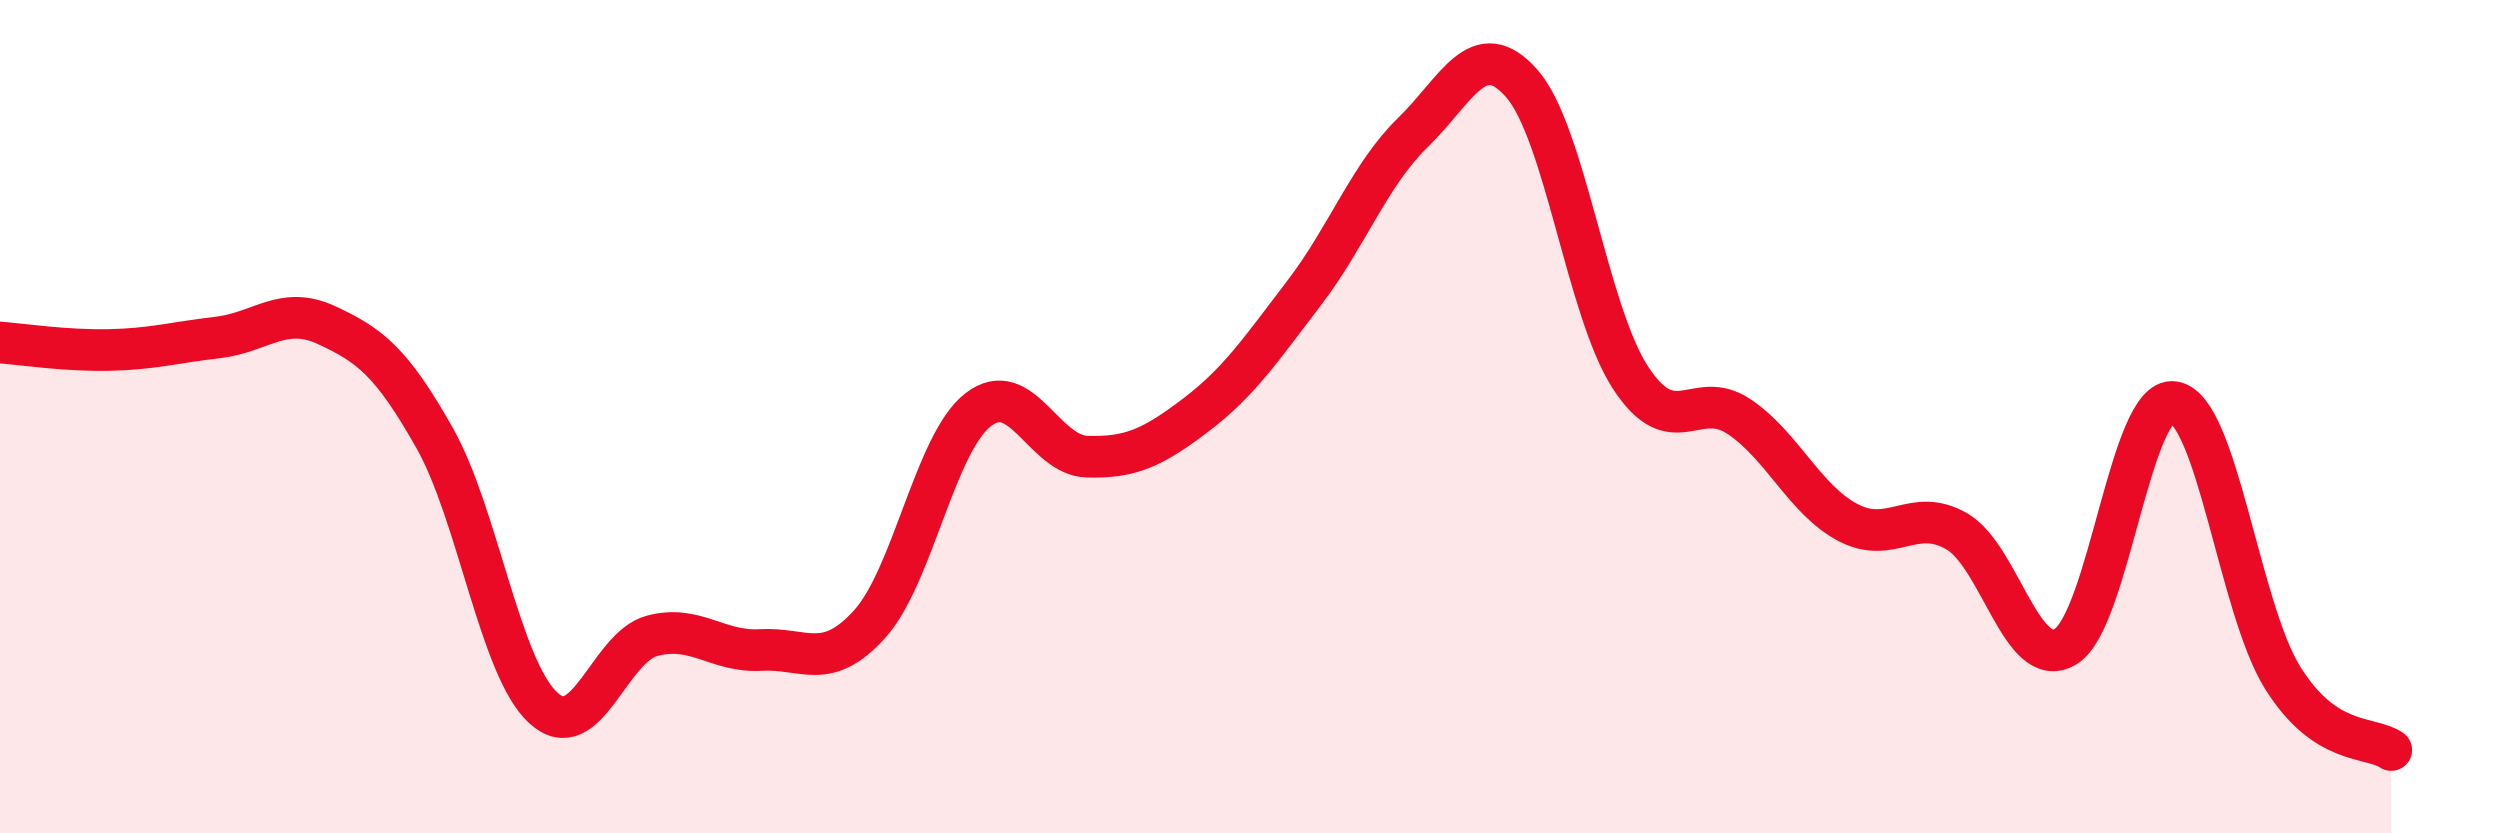
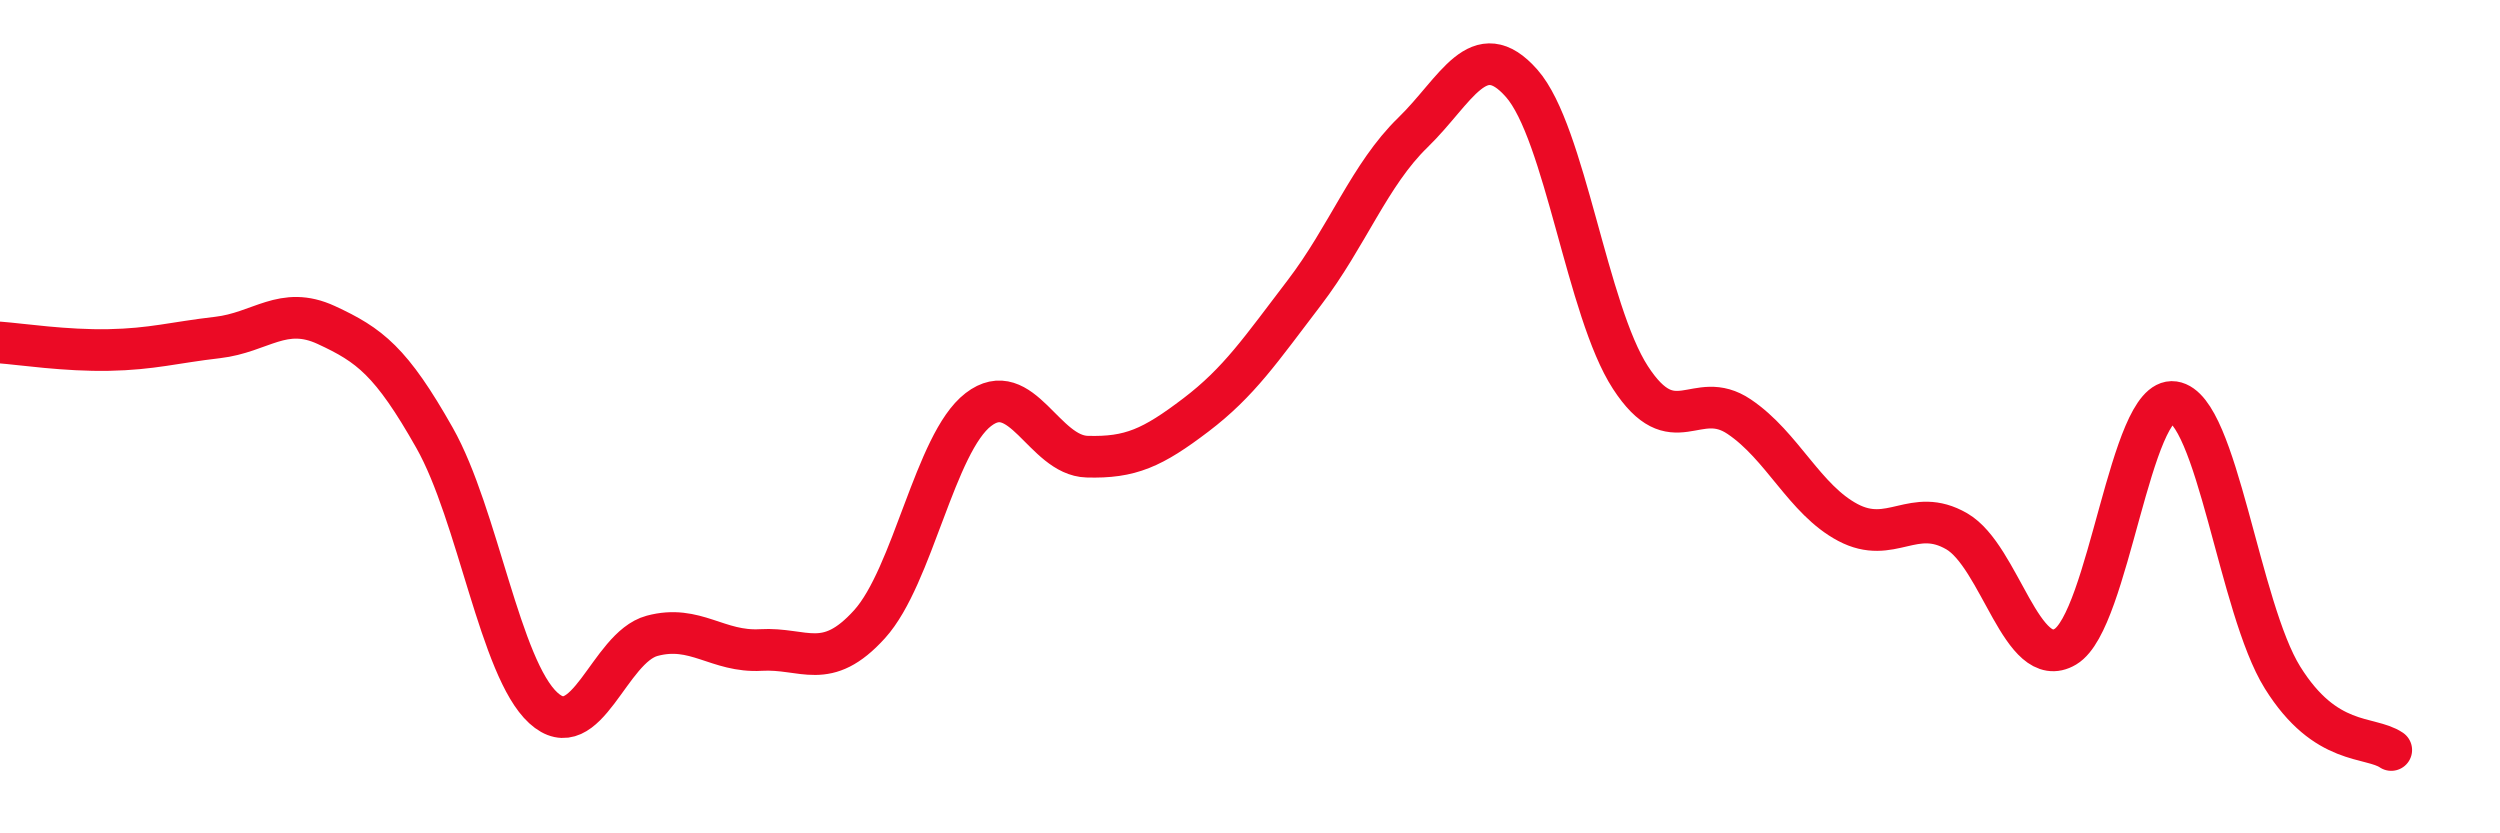
<svg xmlns="http://www.w3.org/2000/svg" width="60" height="20" viewBox="0 0 60 20">
-   <path d="M 0,8.22 C 0.52,8.26 1.57,8.42 2.61,8.4 C 3.65,8.38 4.18,8.22 5.22,8.1 C 6.26,7.98 6.79,7.32 7.83,7.8 C 8.87,8.28 9.39,8.67 10.43,10.51 C 11.47,12.35 12,16.04 13.04,16.99 C 14.08,17.94 14.61,15.54 15.65,15.26 C 16.69,14.98 17.22,15.66 18.26,15.6 C 19.3,15.54 19.83,16.13 20.87,14.98 C 21.91,13.83 22.44,10.63 23.48,9.83 C 24.52,9.03 25.05,10.93 26.09,10.96 C 27.13,10.99 27.66,10.75 28.7,9.96 C 29.74,9.17 30.26,8.39 31.3,7.03 C 32.34,5.67 32.87,4.19 33.91,3.18 C 34.95,2.17 35.48,0.82 36.52,2 C 37.56,3.18 38.09,7.46 39.13,9.06 C 40.17,10.66 40.7,9.3 41.74,10 C 42.78,10.7 43.31,11.99 44.35,12.54 C 45.39,13.09 45.92,12.15 46.96,12.75 C 48,13.35 48.53,16.14 49.57,15.52 C 50.61,14.9 51.13,9.5 52.17,9.65 C 53.21,9.8 53.74,14.59 54.78,16.26 C 55.82,17.93 56.87,17.65 57.39,18L57.39 20L0 20Z" fill="#EB0A25" opacity="0.1" stroke-linecap="round" stroke-linejoin="round" />
  <path d="M 0,8.22 C 0.52,8.26 1.57,8.42 2.61,8.4 C 3.65,8.38 4.18,8.22 5.22,8.1 C 6.26,7.98 6.79,7.32 7.83,7.8 C 8.87,8.28 9.39,8.67 10.43,10.51 C 11.47,12.35 12,16.04 13.04,16.99 C 14.08,17.94 14.61,15.54 15.65,15.26 C 16.69,14.98 17.22,15.66 18.26,15.6 C 19.3,15.54 19.83,16.13 20.87,14.98 C 21.91,13.83 22.44,10.63 23.48,9.83 C 24.52,9.03 25.05,10.93 26.09,10.96 C 27.13,10.99 27.66,10.75 28.7,9.96 C 29.74,9.17 30.26,8.39 31.3,7.03 C 32.34,5.67 32.87,4.19 33.91,3.18 C 34.95,2.17 35.48,0.82 36.52,2 C 37.56,3.18 38.09,7.46 39.13,9.06 C 40.17,10.66 40.7,9.3 41.74,10 C 42.78,10.7 43.31,11.99 44.35,12.54 C 45.39,13.09 45.92,12.15 46.96,12.75 C 48,13.35 48.53,16.14 49.57,15.52 C 50.61,14.9 51.13,9.5 52.17,9.65 C 53.21,9.8 53.74,14.59 54.78,16.26 C 55.82,17.93 56.87,17.65 57.39,18" stroke="#EB0A25" stroke-width="1" fill="none" stroke-linecap="round" stroke-linejoin="round" />
</svg>